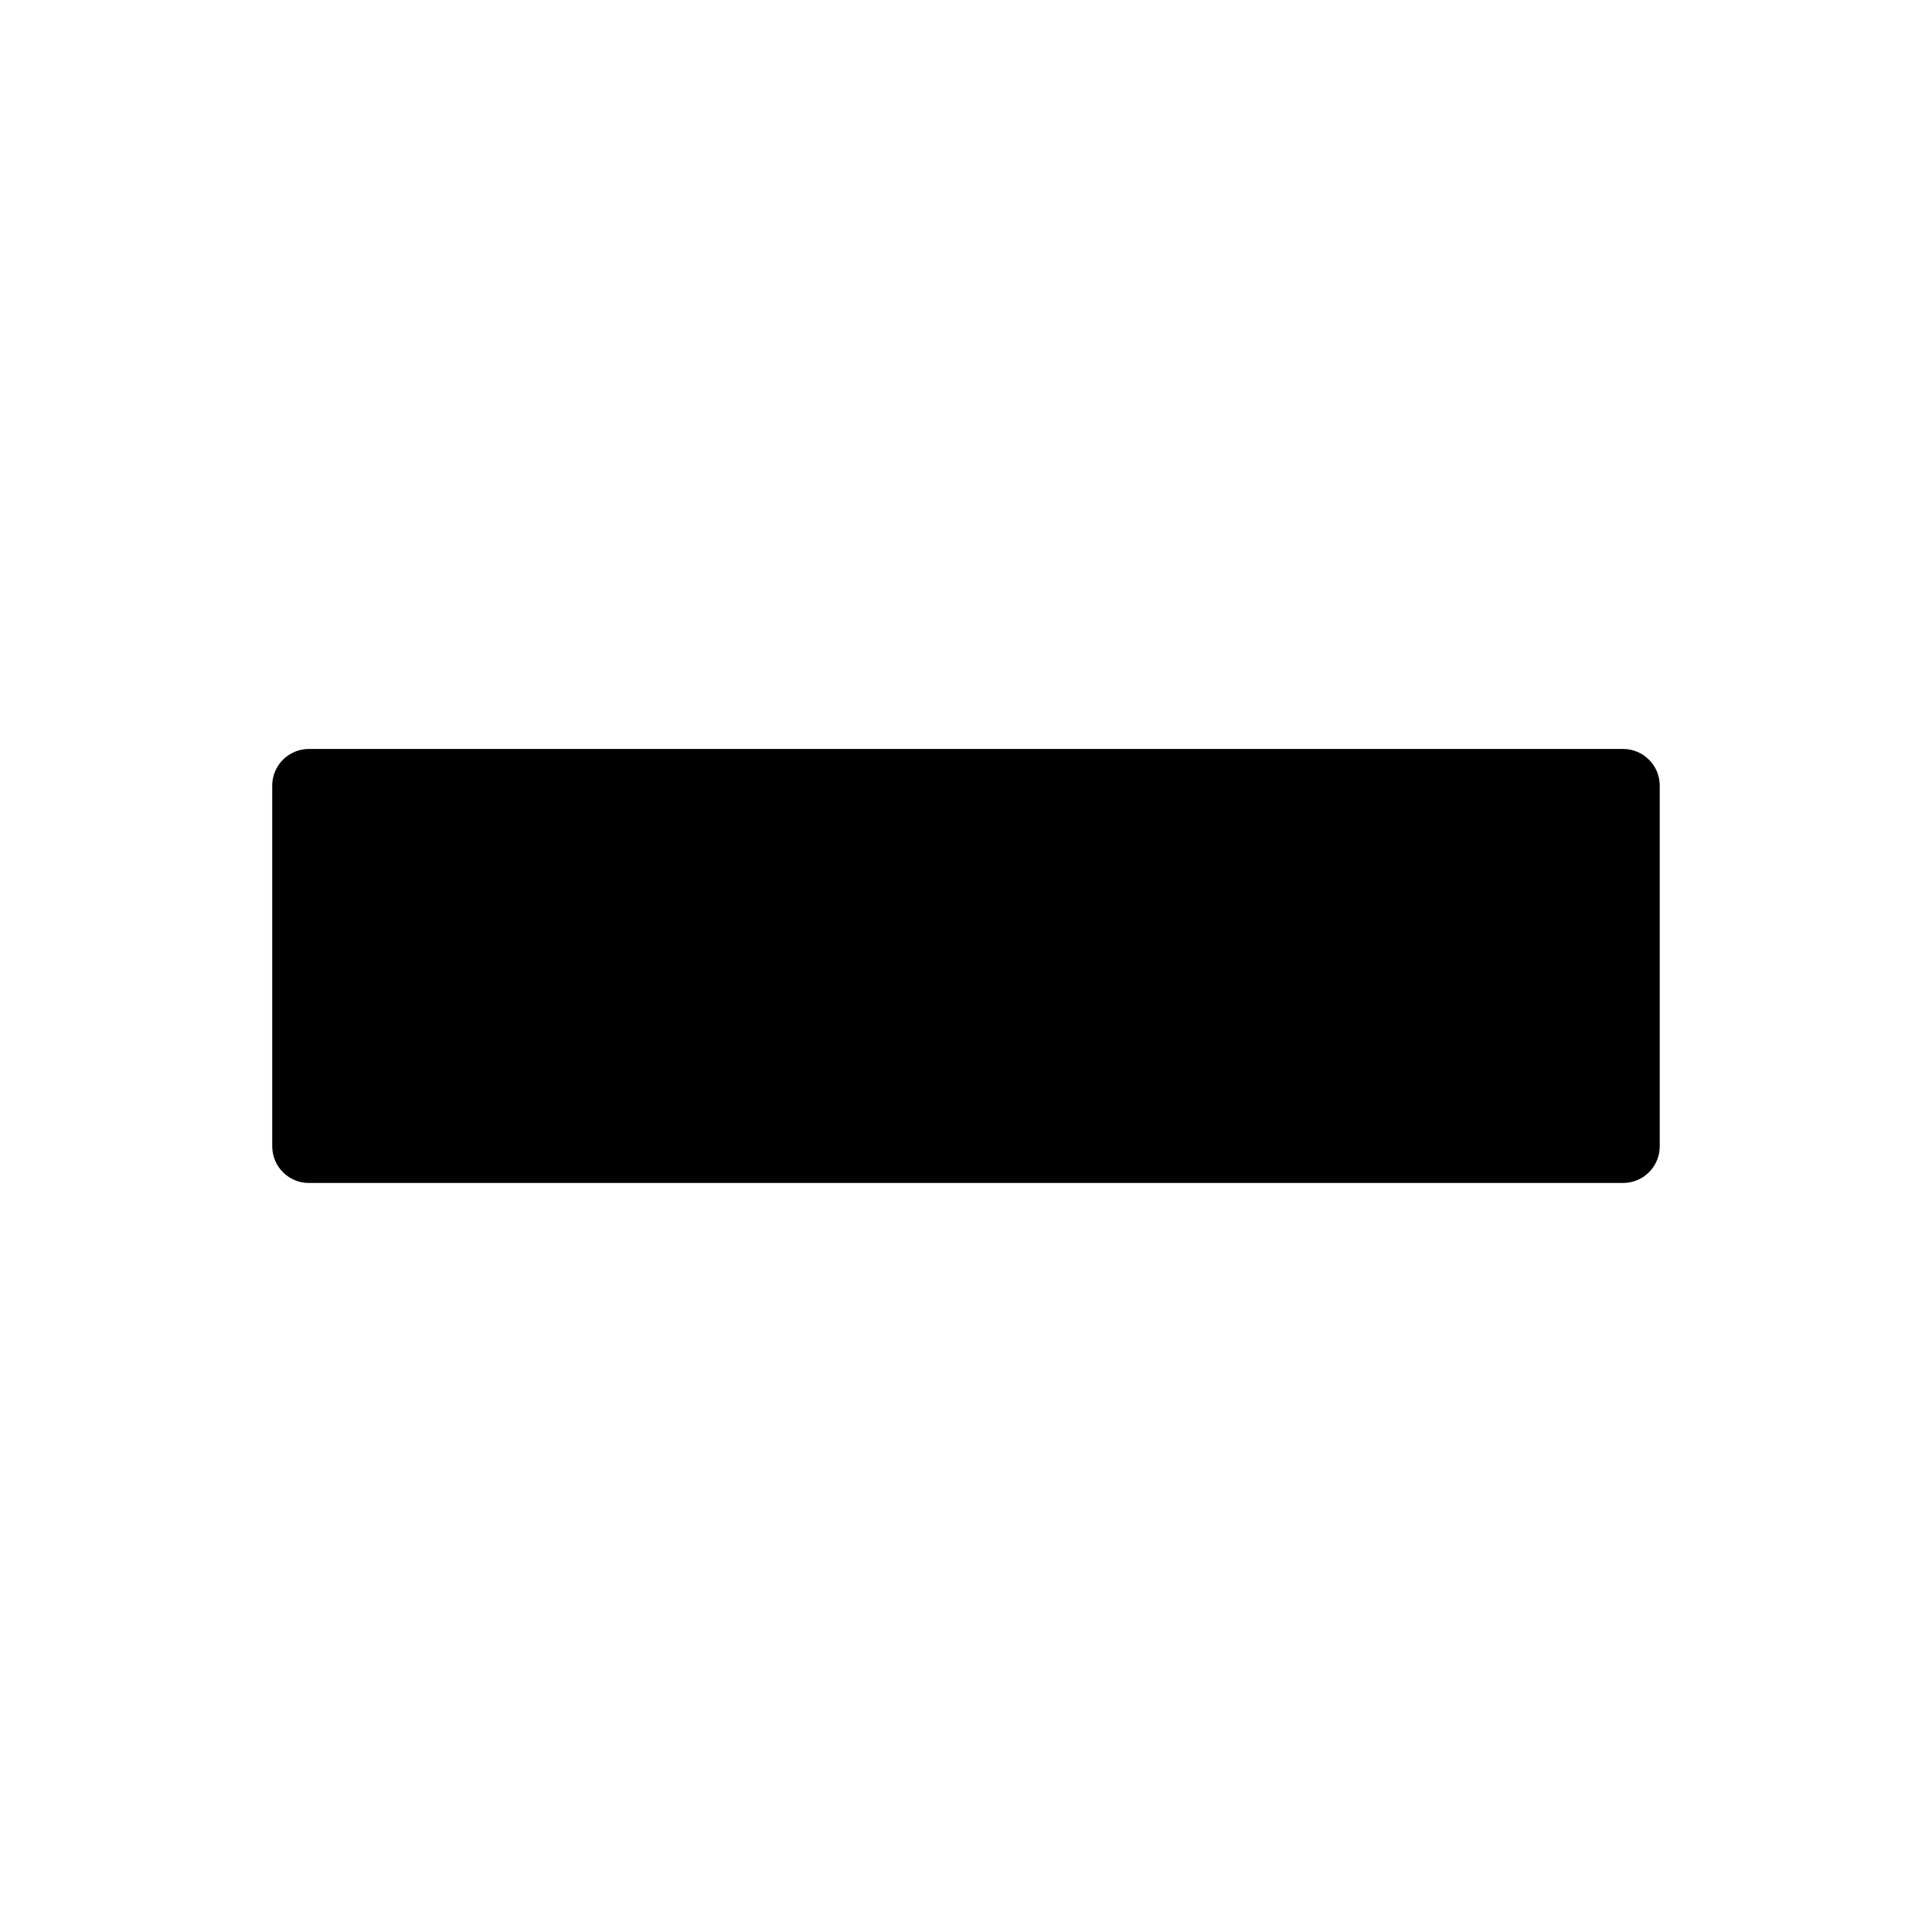
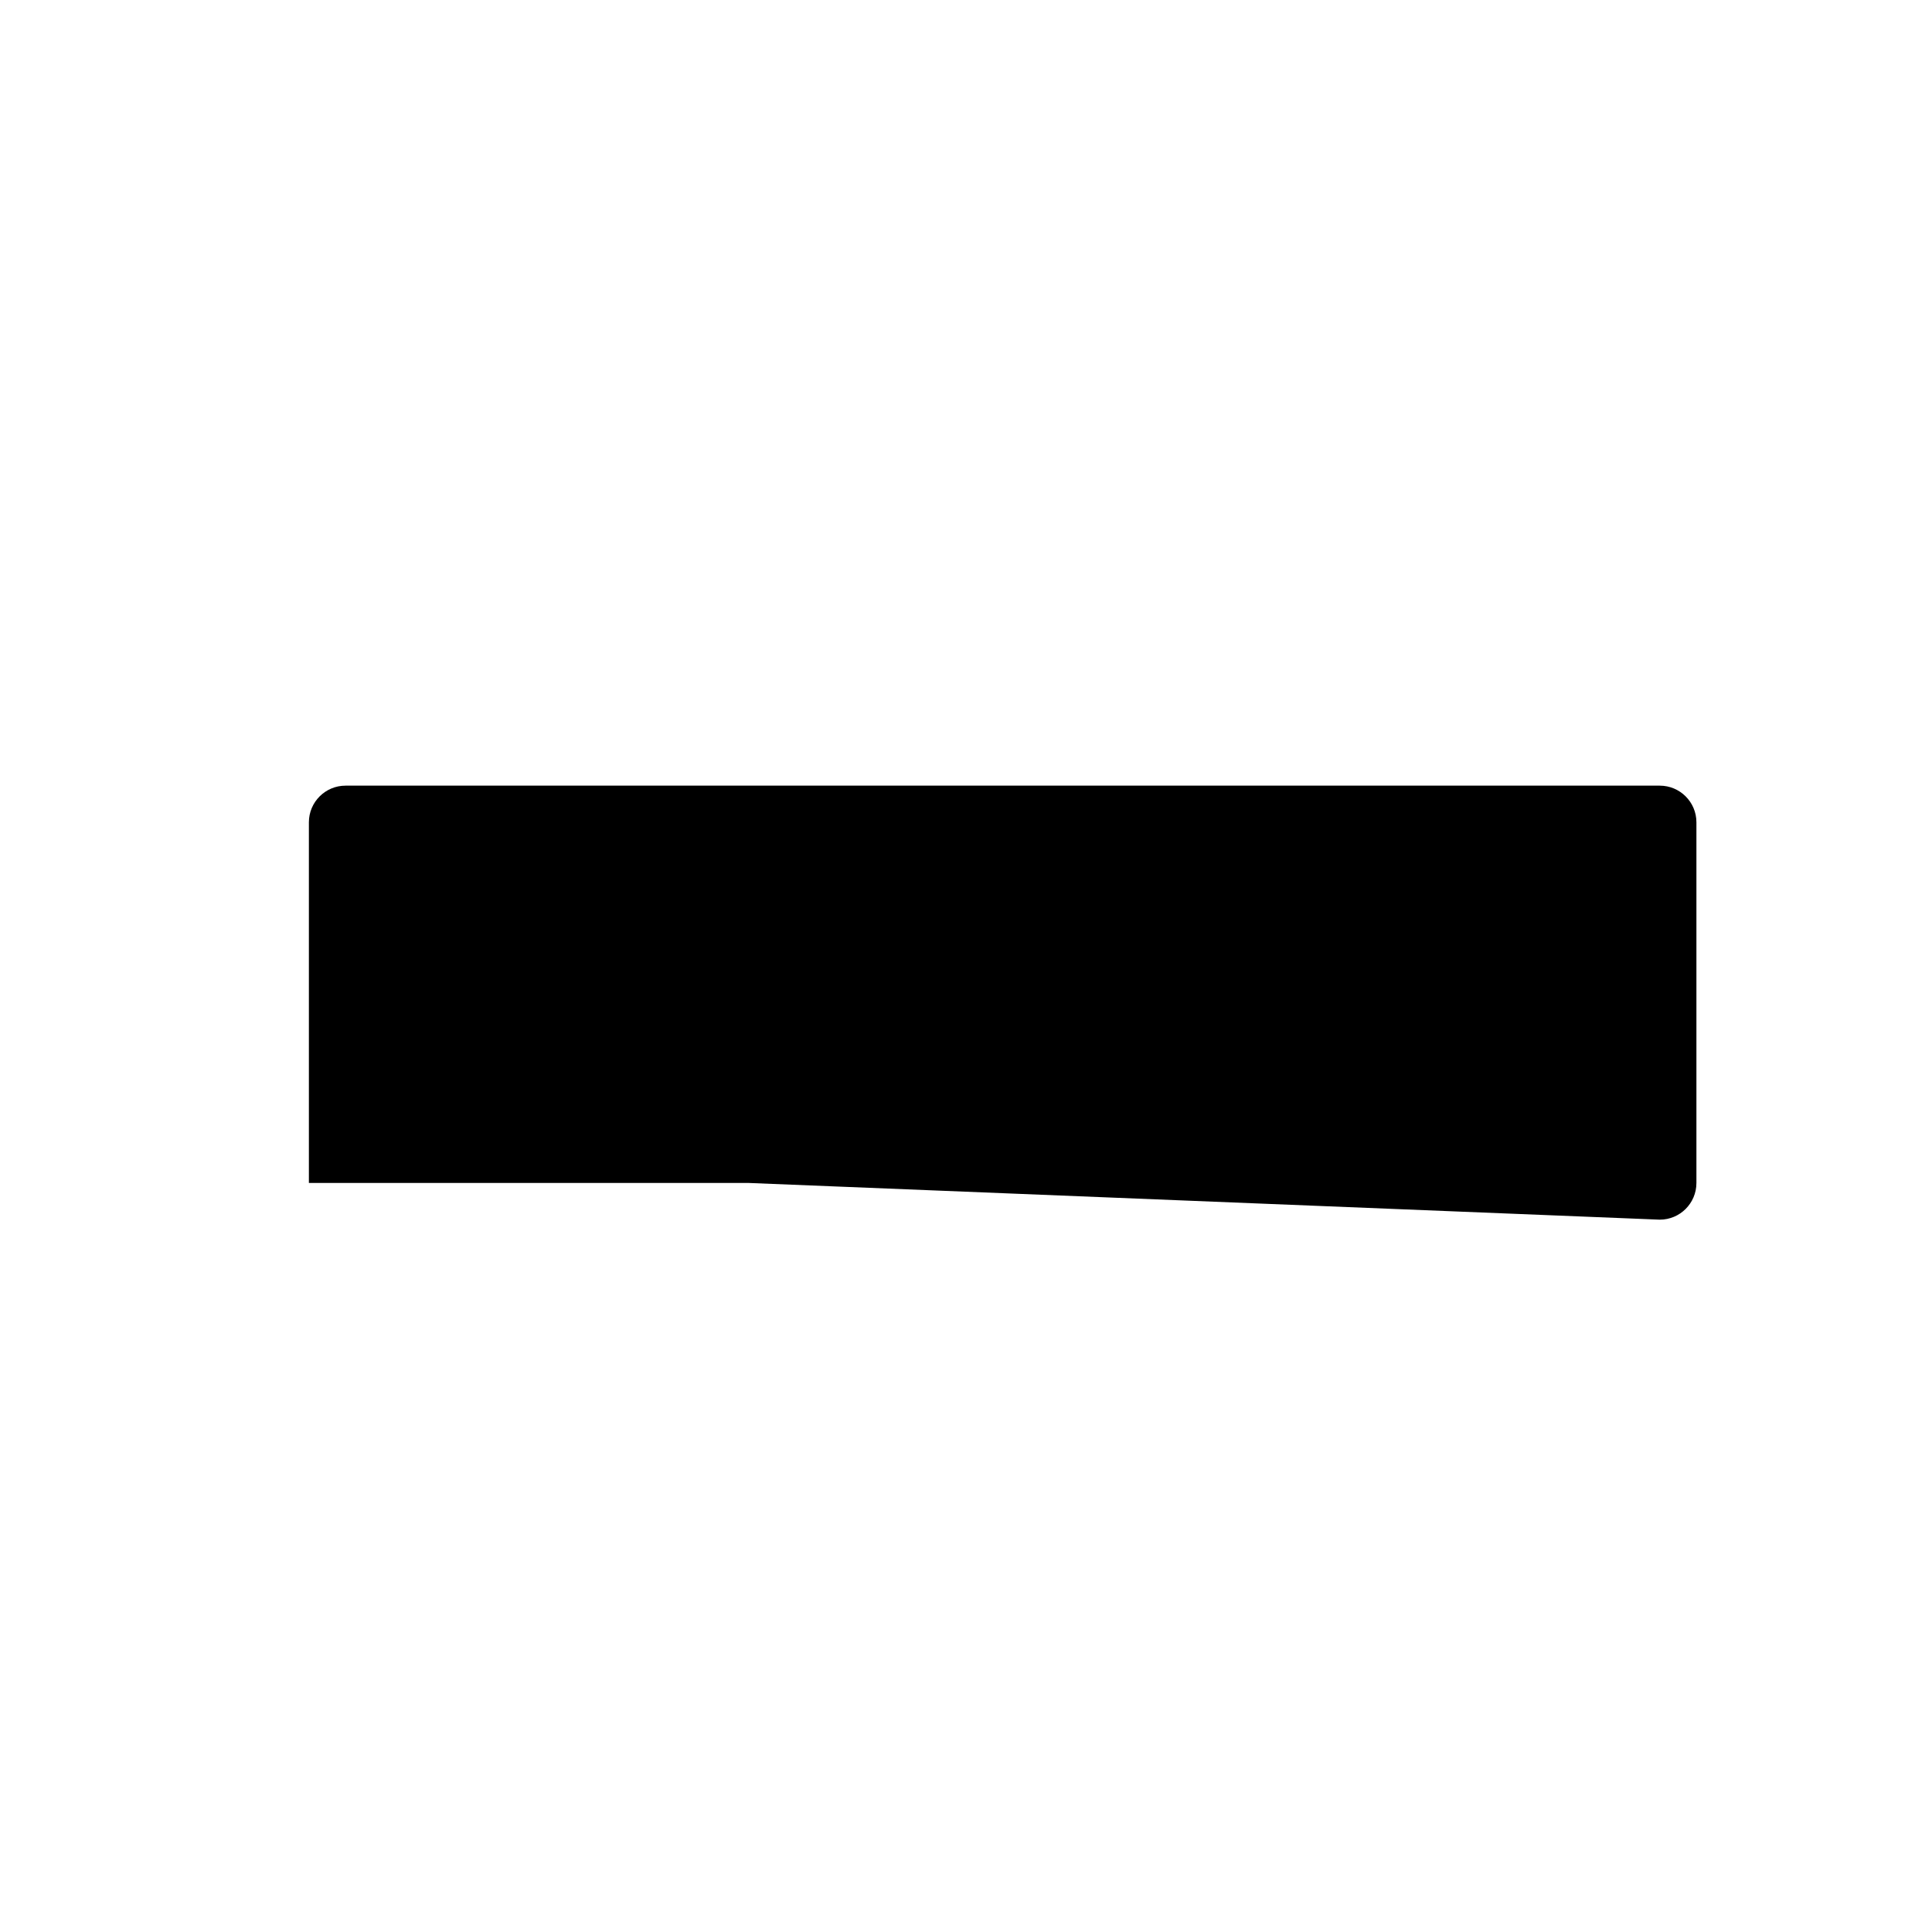
<svg xmlns="http://www.w3.org/2000/svg" fill="#000000" width="800px" height="800px" version="1.1" viewBox="144 144 512 512">
-   <path d="m342.49 457.5h-116.63c-5.367 0-9.719-4.348-9.719-9.723v-95.574c0-5.367 4.348-9.719 9.719-9.719h348.27c5.367 0 9.719 4.348 9.719 9.719v95.574c0 5.371-4.348 9.723-9.719 9.723z" />
+   <path d="m342.49 457.5h-116.63v-95.574c0-5.367 4.348-9.719 9.719-9.719h348.27c5.367 0 9.719 4.348 9.719 9.719v95.574c0 5.371-4.348 9.723-9.719 9.723z" />
</svg>